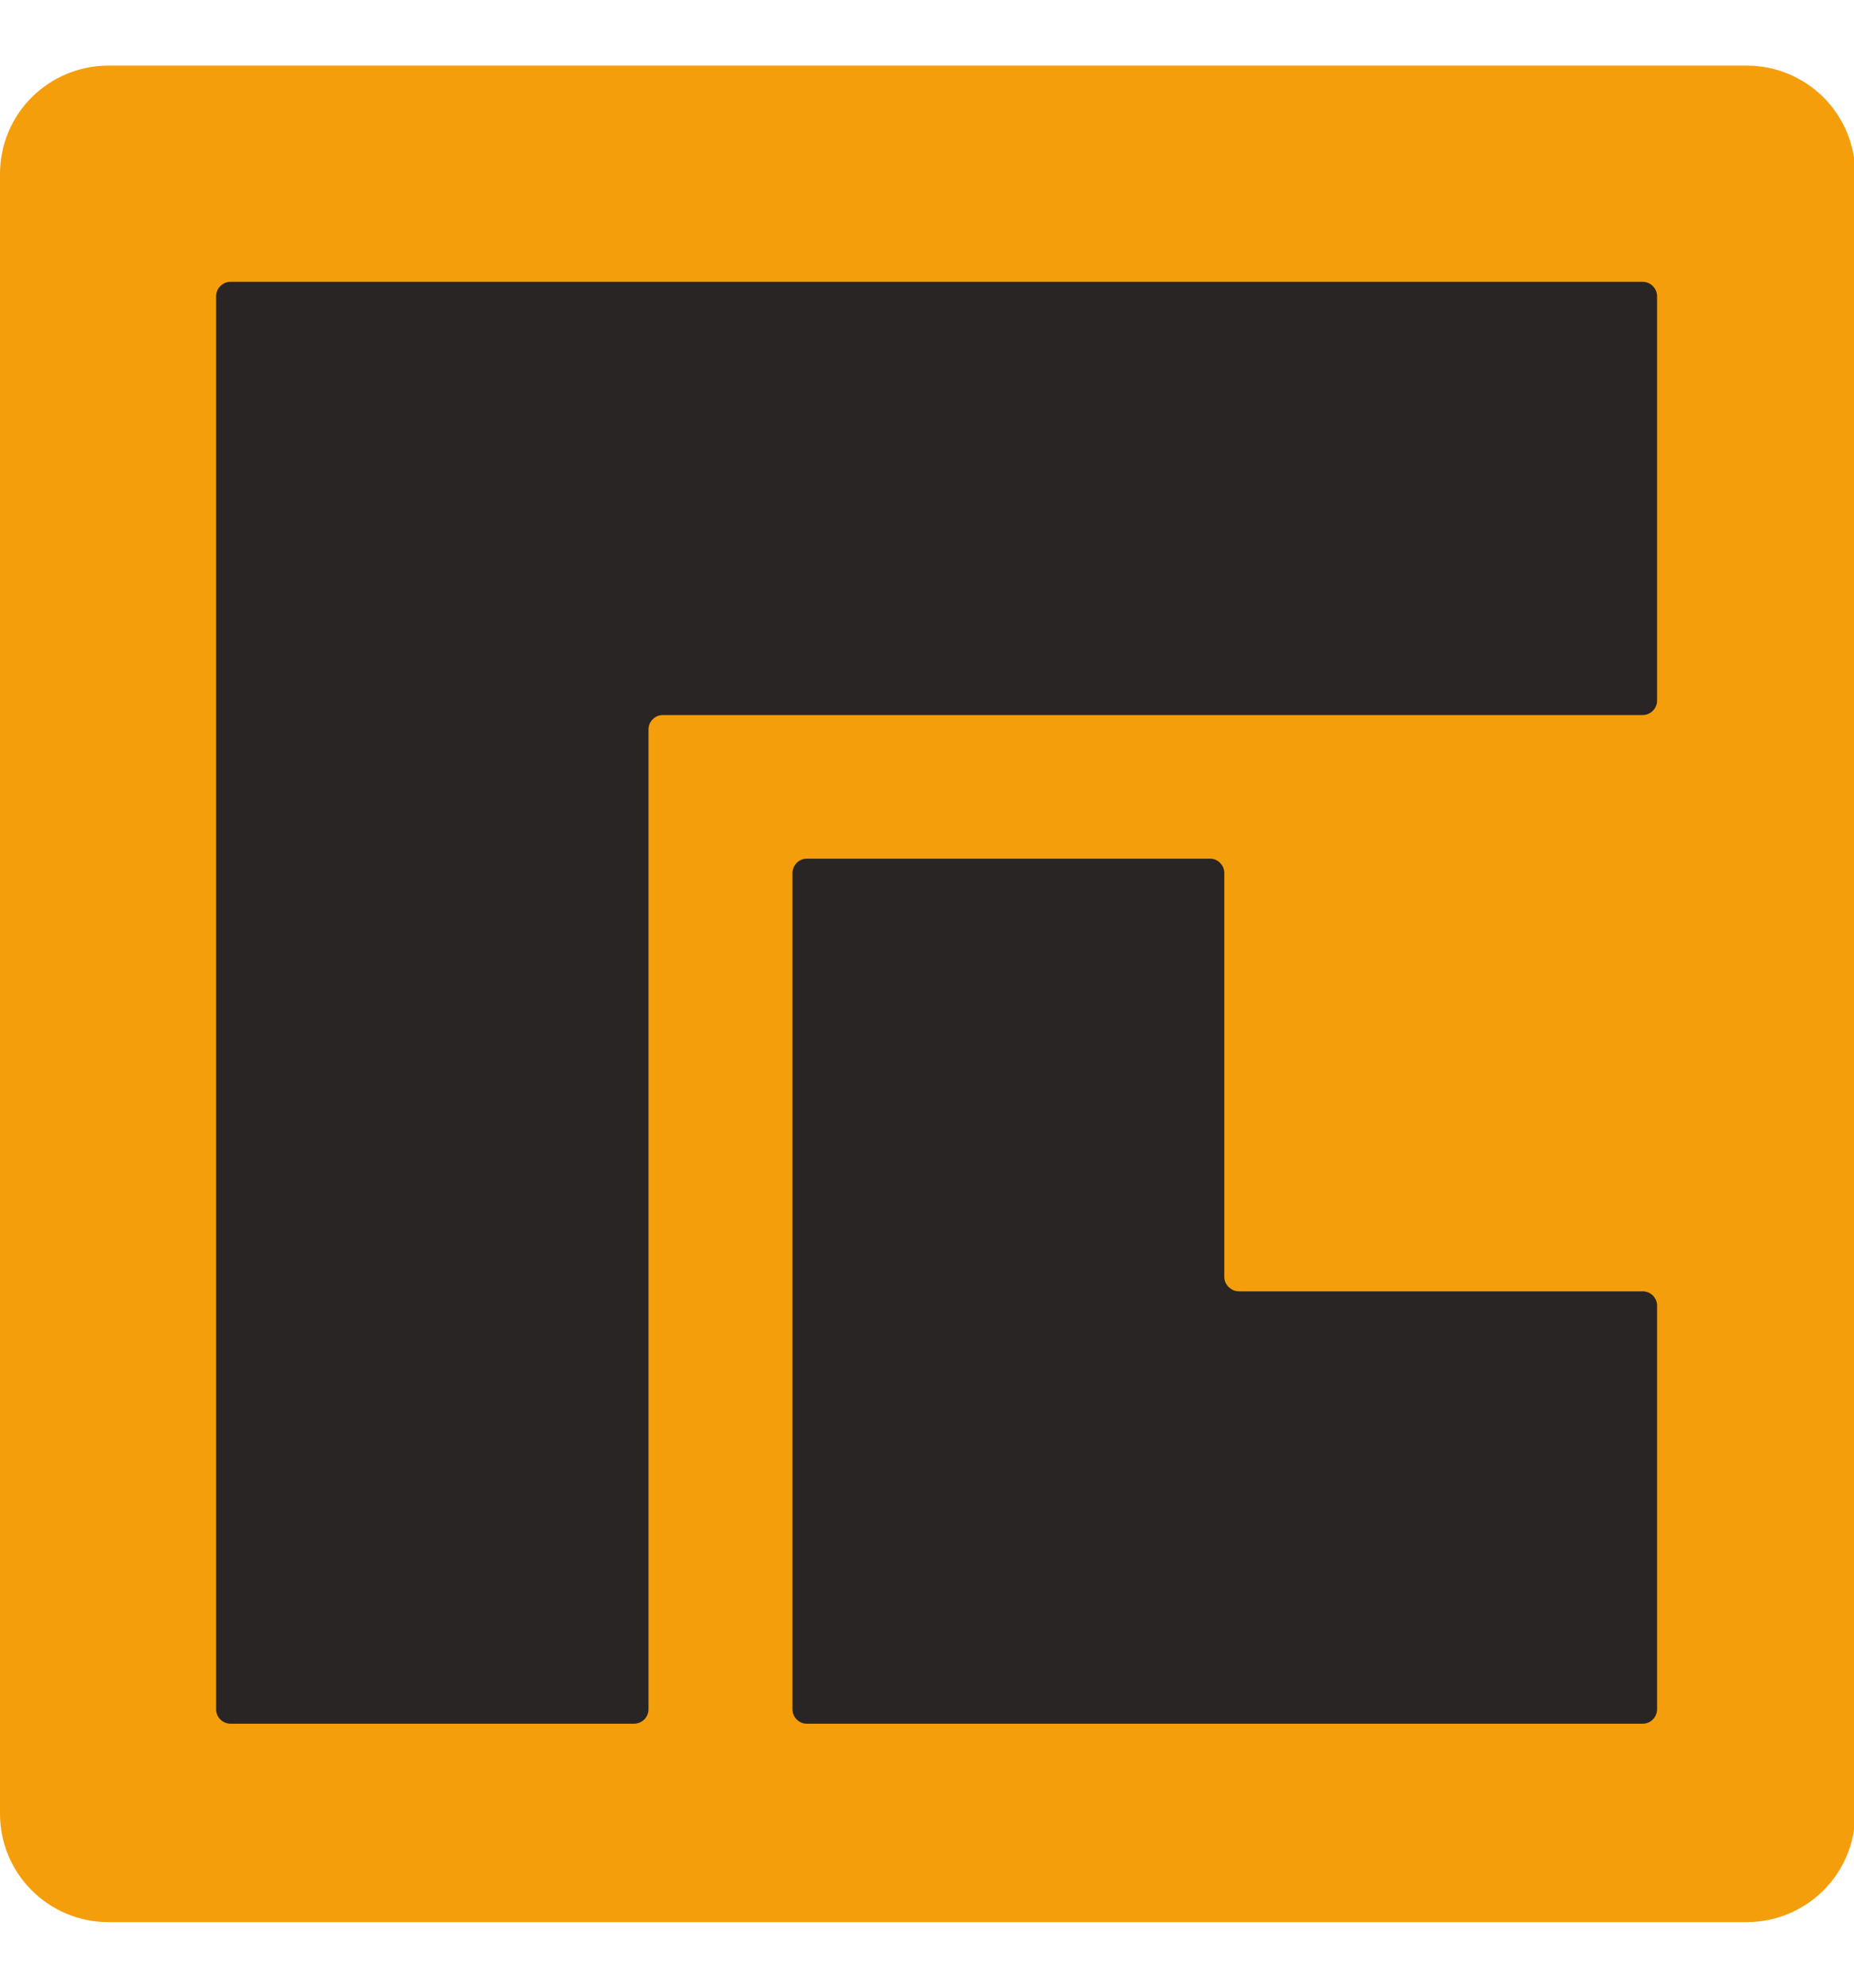
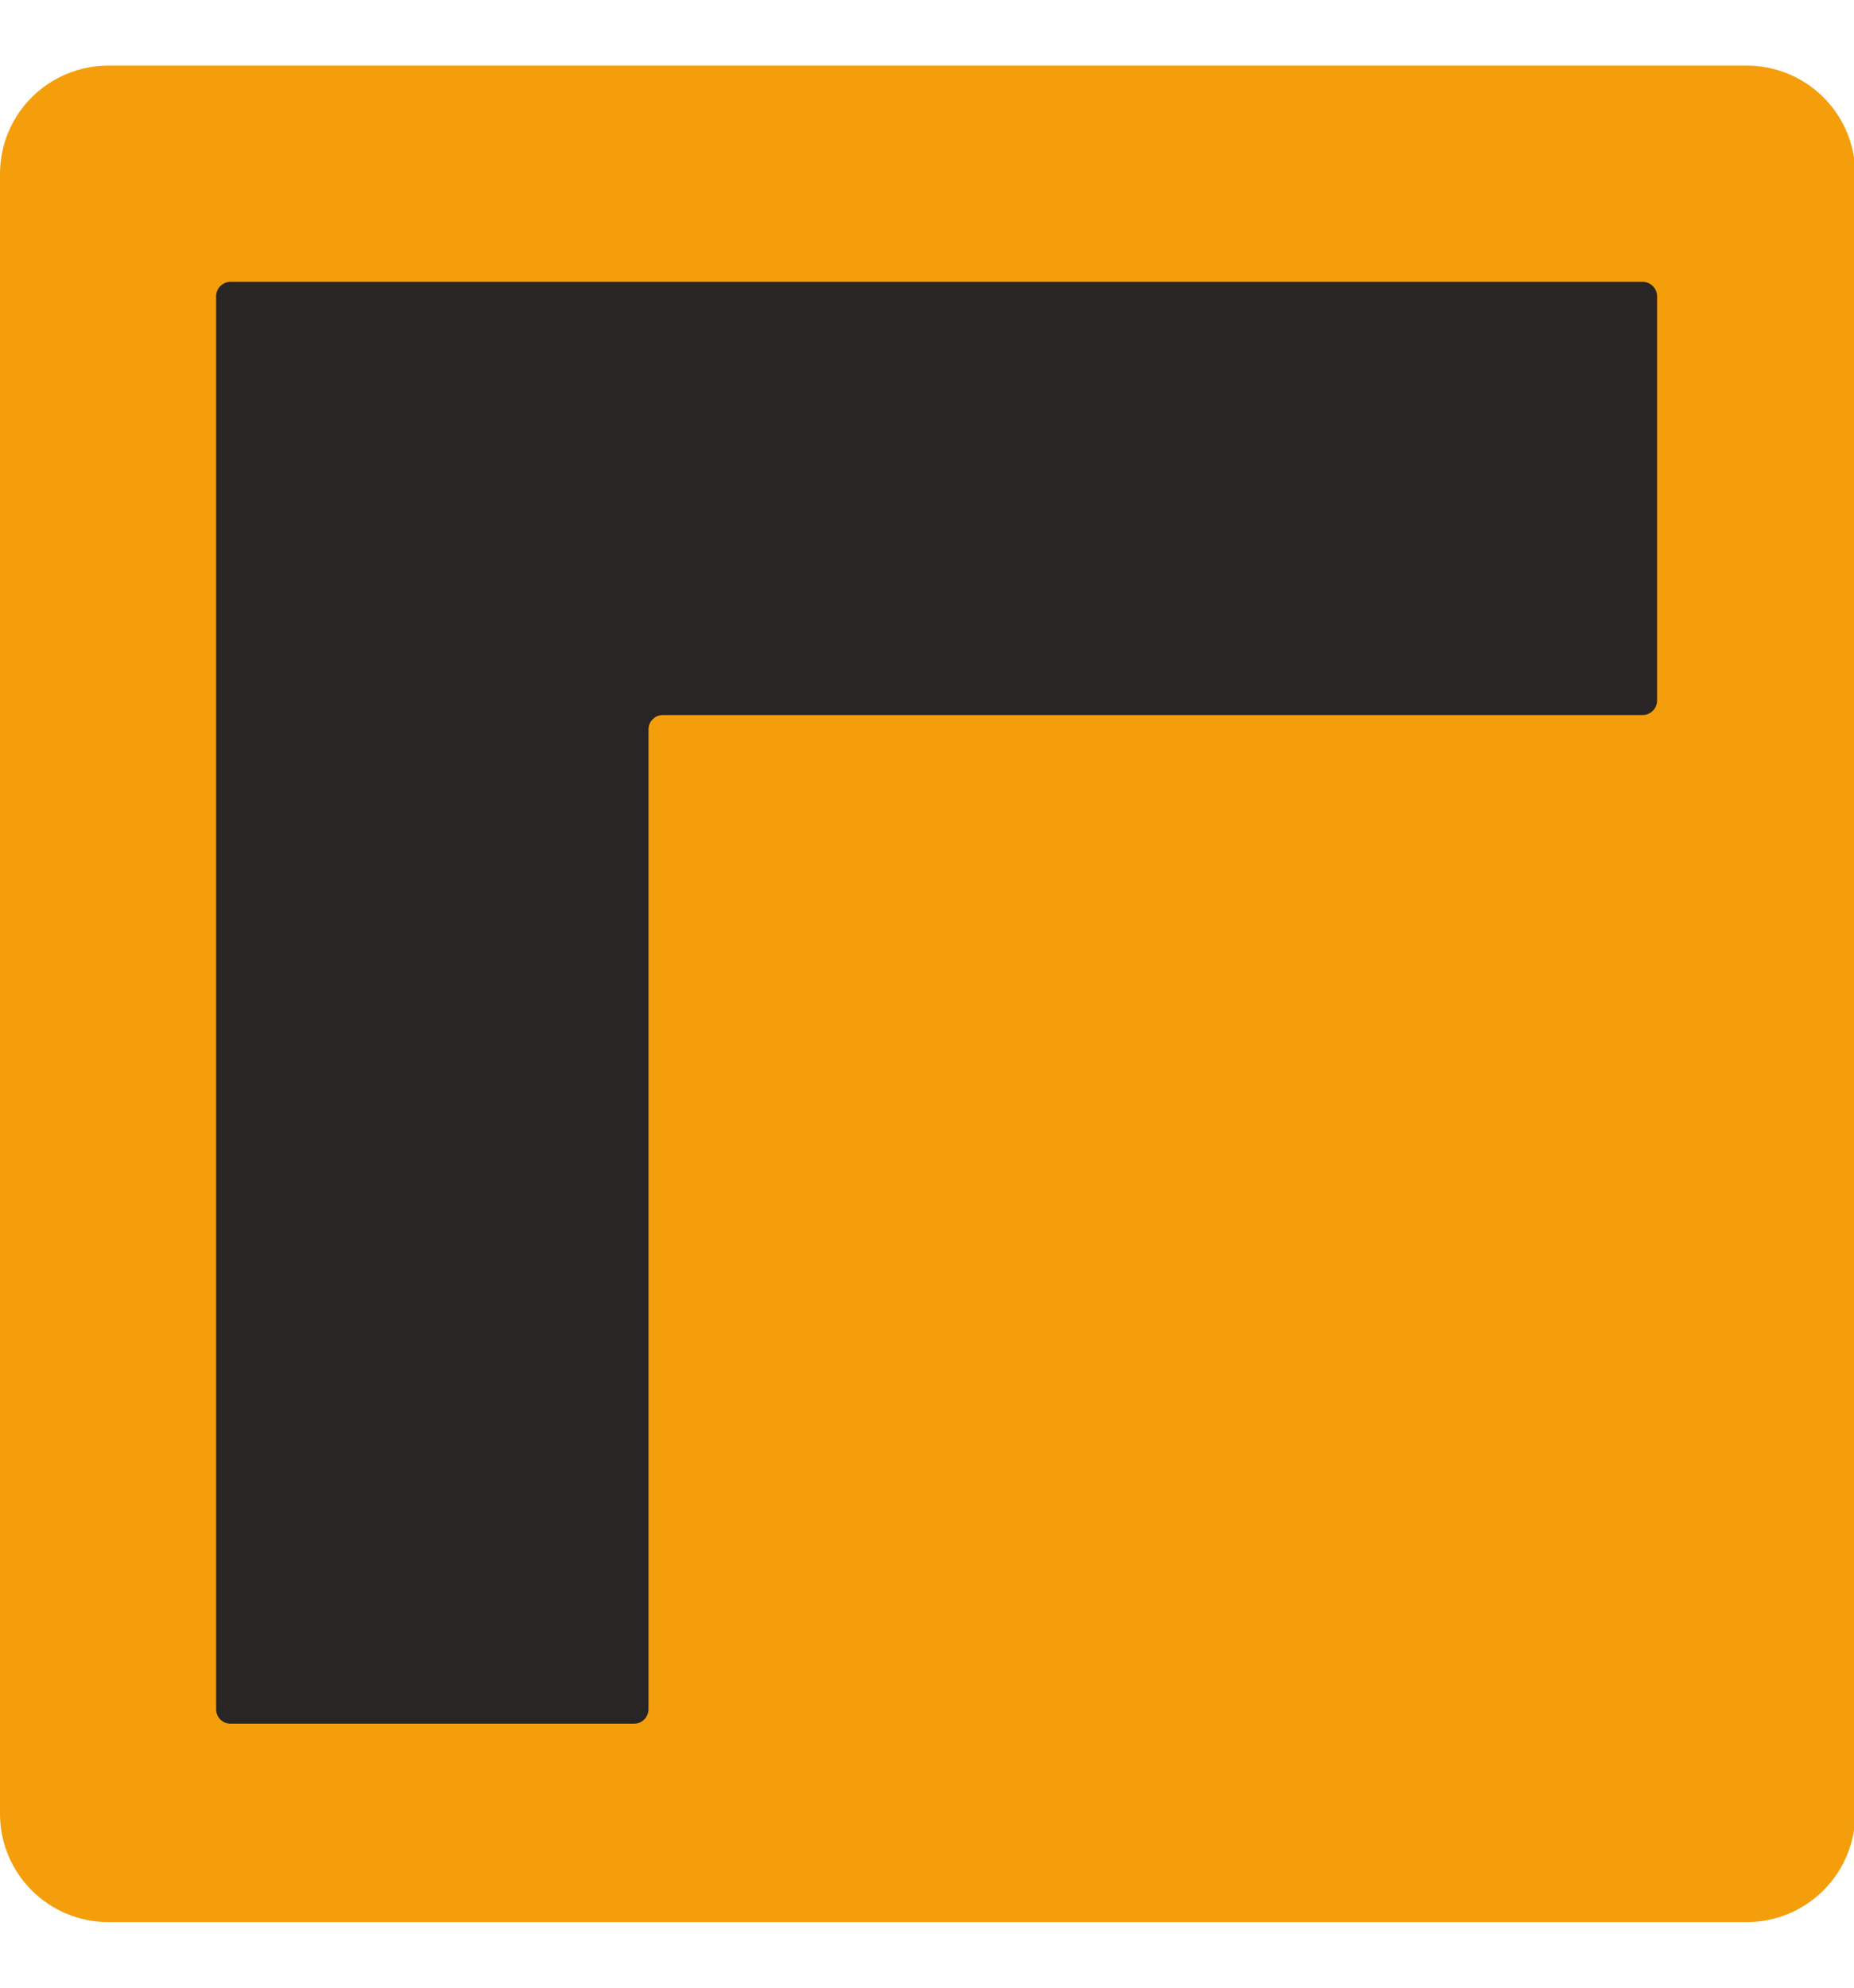
<svg xmlns="http://www.w3.org/2000/svg" width="14" height="15" viewBox="0 0 14 15" fill="none">
  <path d="M13.193 0.495H0.815C0.599 0.496 0.392 0.582 0.239 0.735C0.086 0.888 -3.07589e-07 1.095 0 1.312V13.688C-3.07589e-07 13.905 0.086 14.112 0.239 14.265C0.392 14.418 0.599 14.505 0.815 14.505H13.193C13.409 14.505 13.617 14.418 13.77 14.265C13.923 14.112 14.009 13.905 14.01 13.688V1.312C14.009 1.095 13.923 0.888 13.77 0.735C13.617 0.582 13.409 0.496 13.193 0.495Z" fill="#F59E0B" />
  <path d="M12.404 2.127H1.741C1.712 2.127 1.684 2.138 1.664 2.159C1.643 2.179 1.632 2.207 1.632 2.236V12.899C1.632 12.928 1.643 12.956 1.664 12.976C1.684 12.996 1.712 13.008 1.741 13.008H4.788C4.817 13.008 4.844 12.996 4.865 12.976C4.885 12.956 4.897 12.928 4.897 12.899V5.505C4.897 5.476 4.908 5.448 4.929 5.428C4.949 5.407 4.977 5.396 5.005 5.396H12.404C12.433 5.396 12.461 5.384 12.481 5.364C12.501 5.344 12.513 5.316 12.513 5.287V2.236C12.513 2.207 12.501 2.179 12.481 2.159C12.461 2.138 12.433 2.127 12.404 2.127Z" fill="#292524" />
-   <path d="M9.245 9.636V6.588C9.245 6.574 9.242 6.56 9.237 6.547C9.231 6.534 9.223 6.522 9.213 6.512C9.203 6.501 9.191 6.493 9.178 6.488C9.165 6.482 9.151 6.48 9.136 6.48H6.093C6.079 6.48 6.065 6.482 6.052 6.488C6.038 6.493 6.026 6.501 6.016 6.512C6.006 6.522 5.998 6.534 5.993 6.547C5.987 6.56 5.984 6.574 5.984 6.588V12.899C5.984 12.928 5.996 12.956 6.016 12.976C6.037 12.997 6.064 13.008 6.093 13.008H12.404C12.433 13.008 12.46 12.997 12.481 12.976C12.501 12.956 12.513 12.928 12.513 12.899V9.853C12.513 9.824 12.501 9.797 12.481 9.776C12.46 9.756 12.433 9.745 12.404 9.745H9.357C9.342 9.745 9.328 9.742 9.314 9.737C9.301 9.731 9.289 9.723 9.278 9.713C9.268 9.703 9.26 9.691 9.254 9.678C9.248 9.665 9.245 9.65 9.245 9.636Z" fill="#292524" />
</svg>